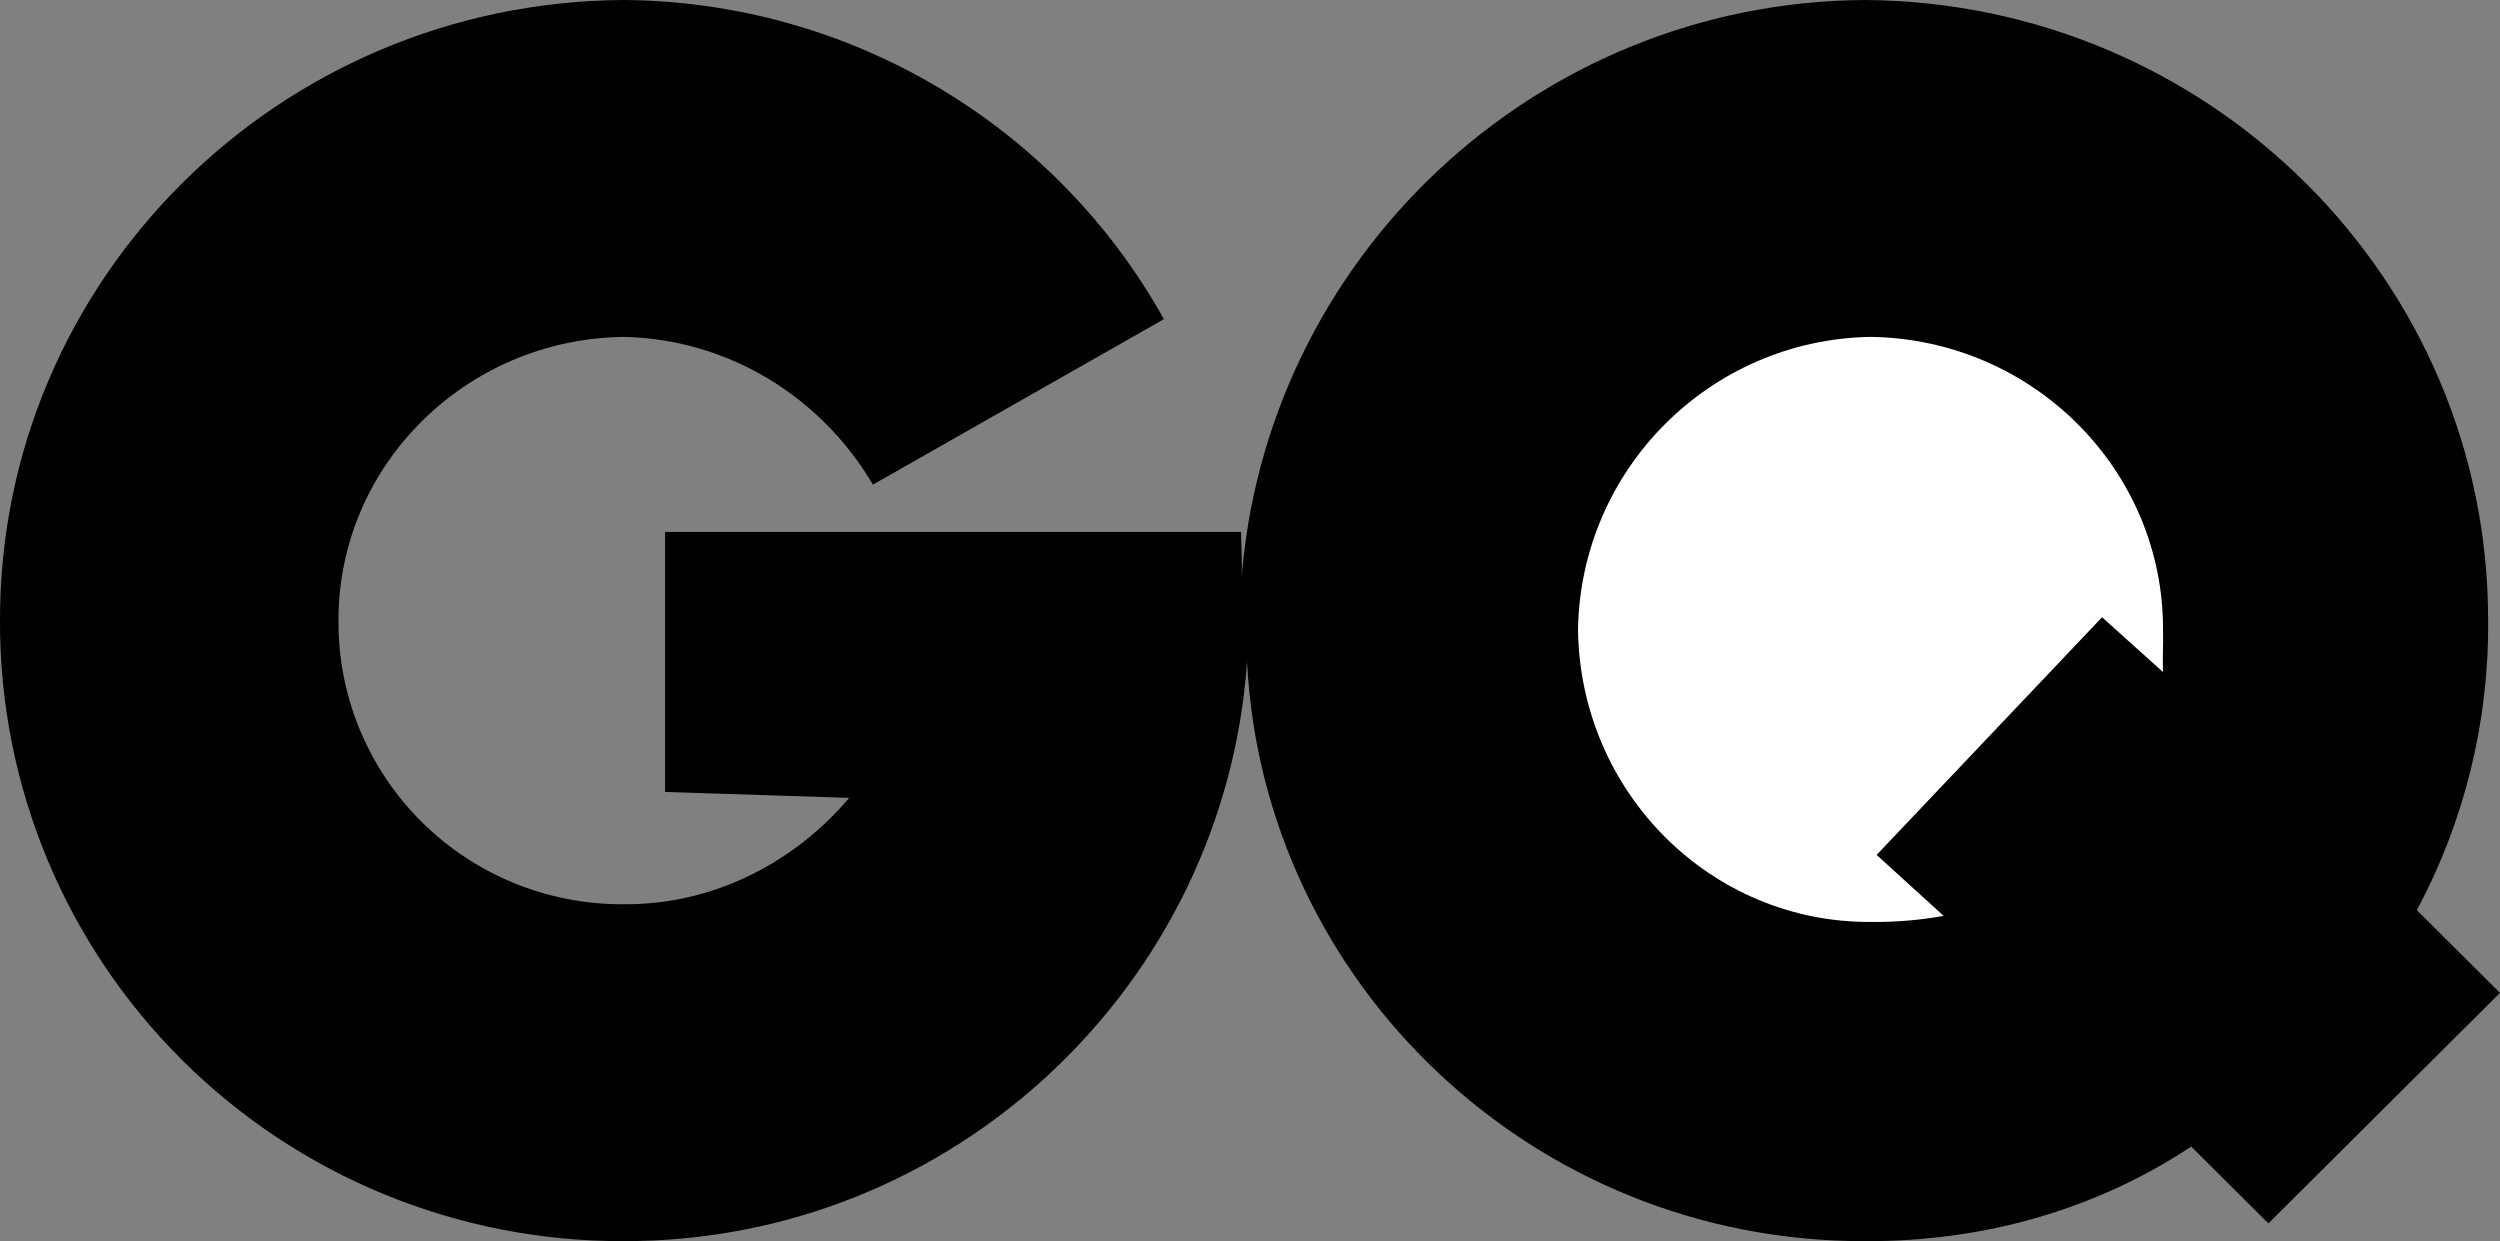
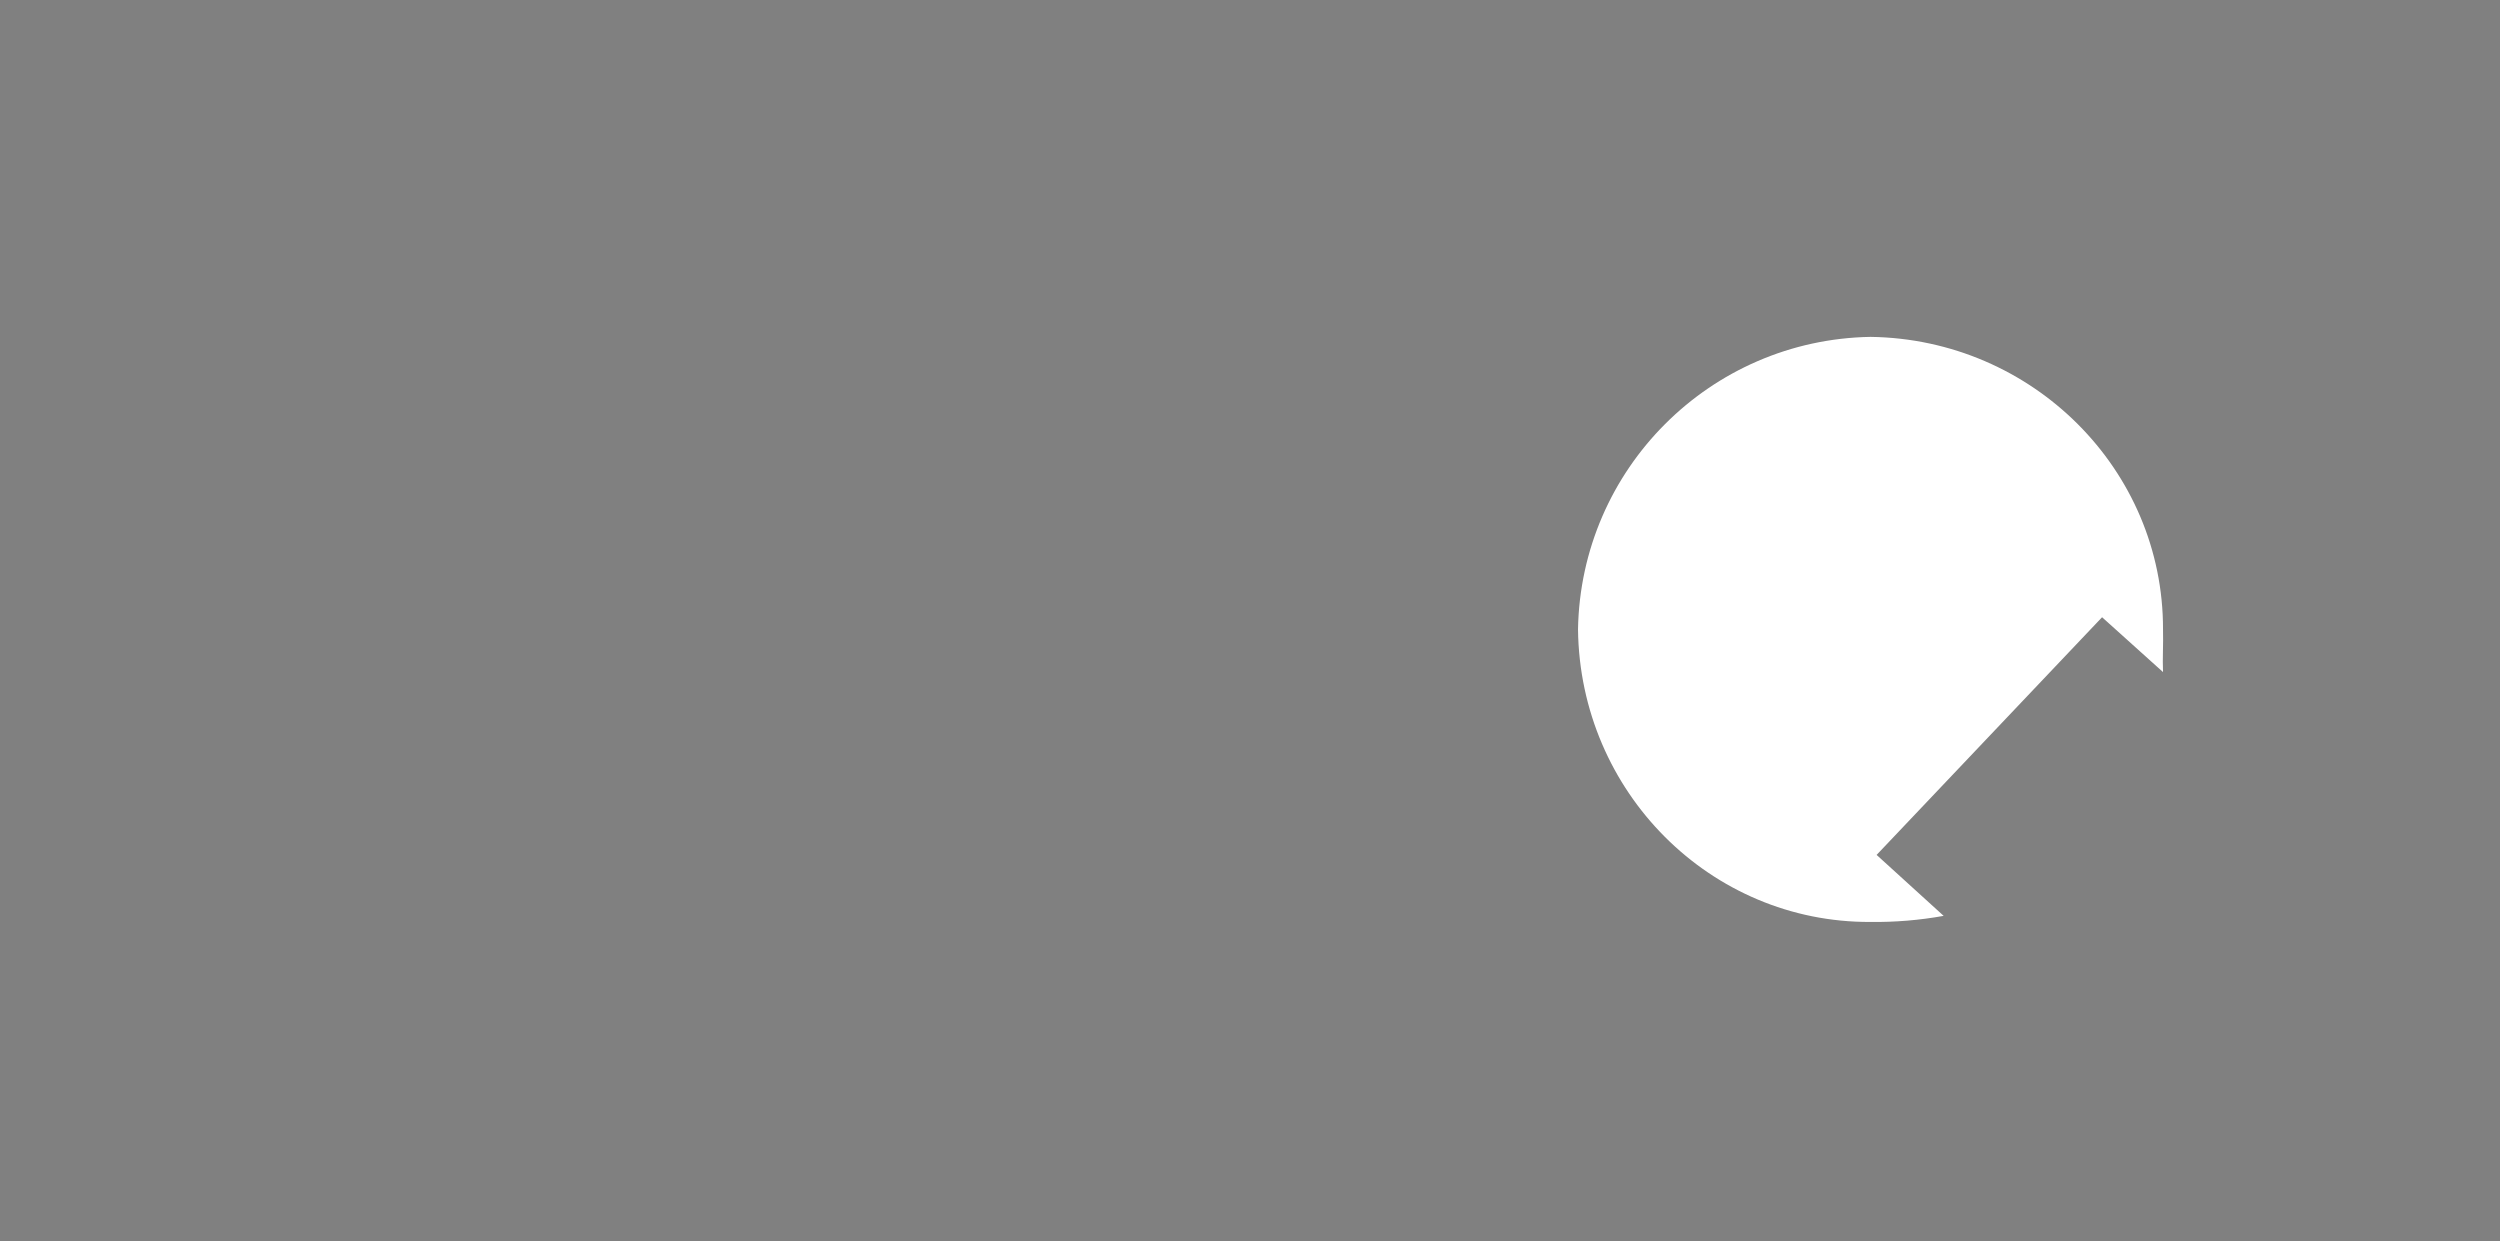
<svg xmlns="http://www.w3.org/2000/svg" width="141px" height="70px" viewBox="0 0 141 70" version="1.1">
  <rect x="0" y="0" width="141" height="70" fill="#808080" stroke="none" />
  <title>gq</title>
  <g id="Page-1" stroke="none" stroke-width="1" fill="none" fill-rule="evenodd">
    <g id="Desktop-Website-Copy" transform="translate(-54, -5007)" fill-rule="nonzero">
      <g id="gq" transform="translate(54, 5007)">
-         <path d="M136.311,51.333 C139,46.308 140.381,40.693 140.33,35 C140.358,15.778 124.628,0.122 105.164,0 C86.509,0.117 71.215,14.694 69.998,33 C70.098,31.977 70.003,30.905 69.998,30 L37.511,30 L37.511,44.666 L47.893,45 C44.829,48.627 40.246,51.044 35.166,50.999 C30.895,51.026 26.79,49.349 23.769,46.343 C20.749,43.336 19.063,39.251 19.09,35 C19.074,26.272 26.246,19.122 35.166,19 C41.1,19.122 46.33,22.4 49.233,27.333 L65.644,18 C59.493,6.965 47.845,0.086 35.166,0 C15.702,0.117 -0.028,15.772 0,35 C-0.031,44.292 3.664,53.212 10.266,59.782 C16.867,66.353 25.83,70.03 35.166,69.999 C53.793,70.044 69.066,55.516 70.333,37.333 C71.265,55.516 86.537,70.049 105.164,69.999 C112.024,70.044 118.365,68.127 123.584,64.666 L127.938,68.999 L141,55.999 L136.311,51.333 L136.311,51.333 Z" id="Path" fill="#000000" />
        <path d="M121.994,37.905 L118.557,34.812 L105.841,48.217 L109.622,51.655 C108.261,51.9 106.88,52.015 105.497,51.998 C96.475,52.044 89.109,44.677 89,35.499 C89.153,26.451 96.45,19.153 105.497,19 C114.651,19.126 122.017,26.499 121.994,35.499 C122.017,36.364 121.96,37.138 121.994,37.905 L121.994,37.905 Z" id="Path" fill="#FFFFFF" />
      </g>
    </g>
  </g>
</svg>